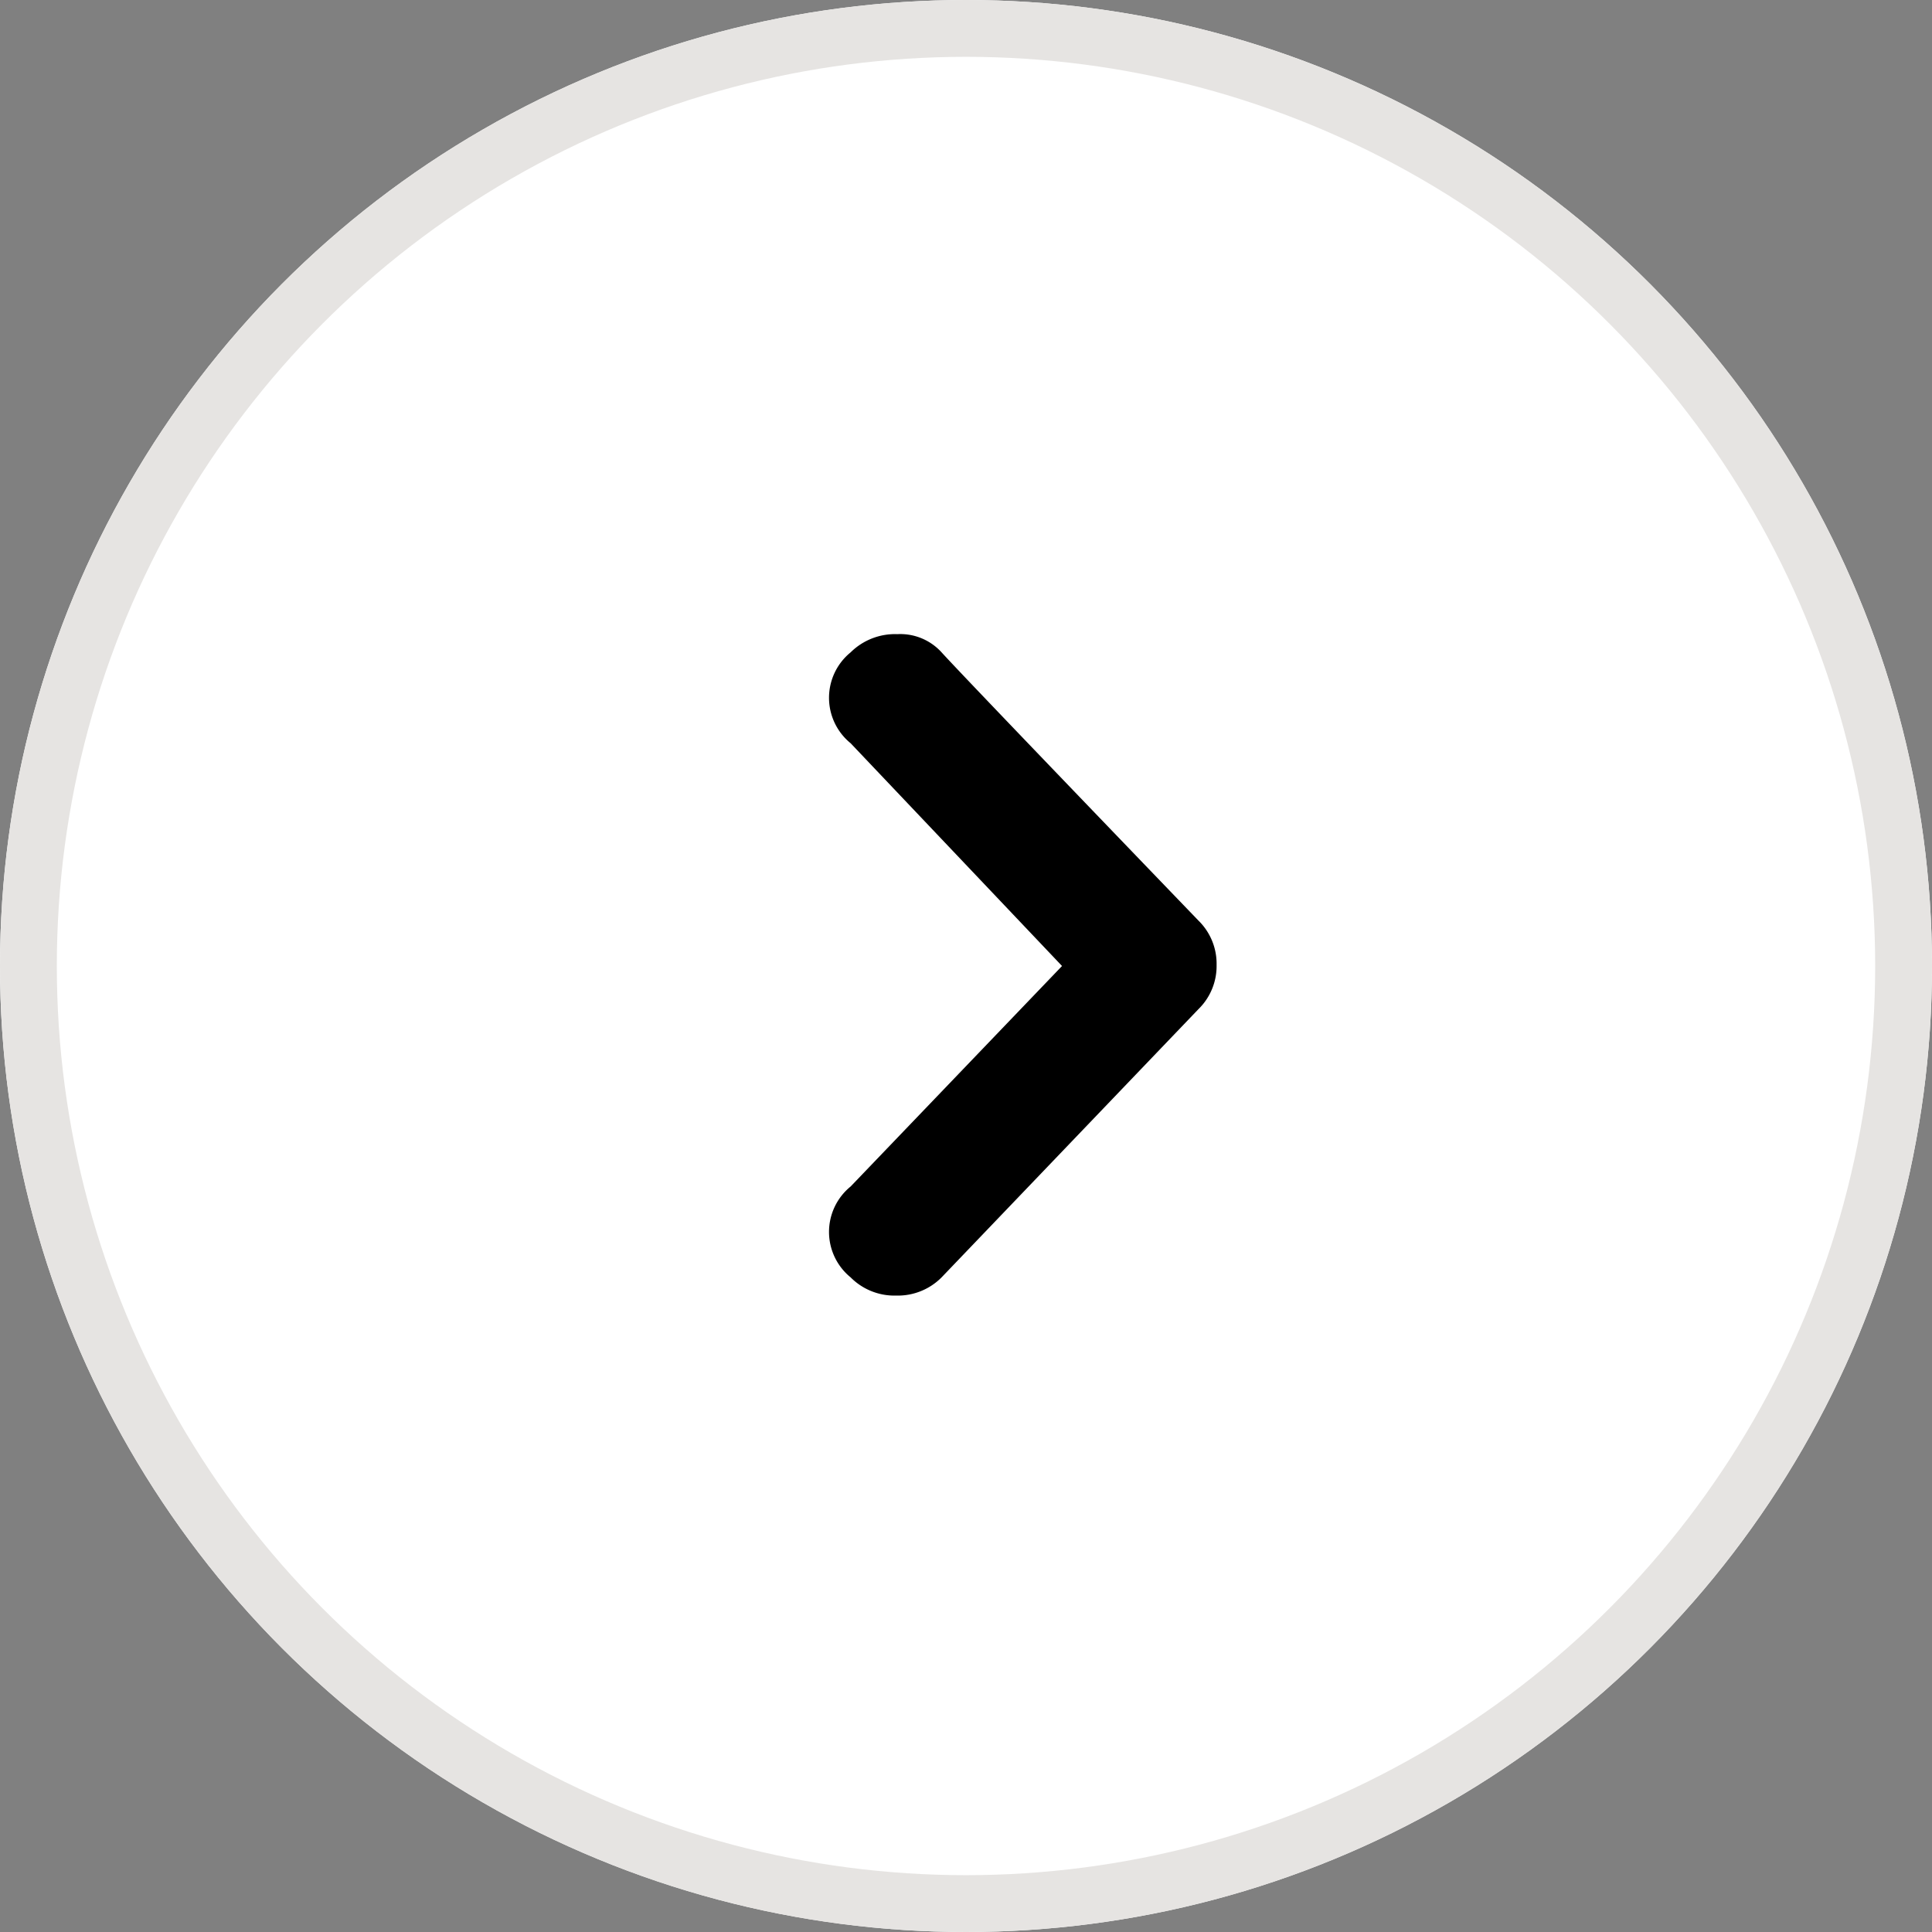
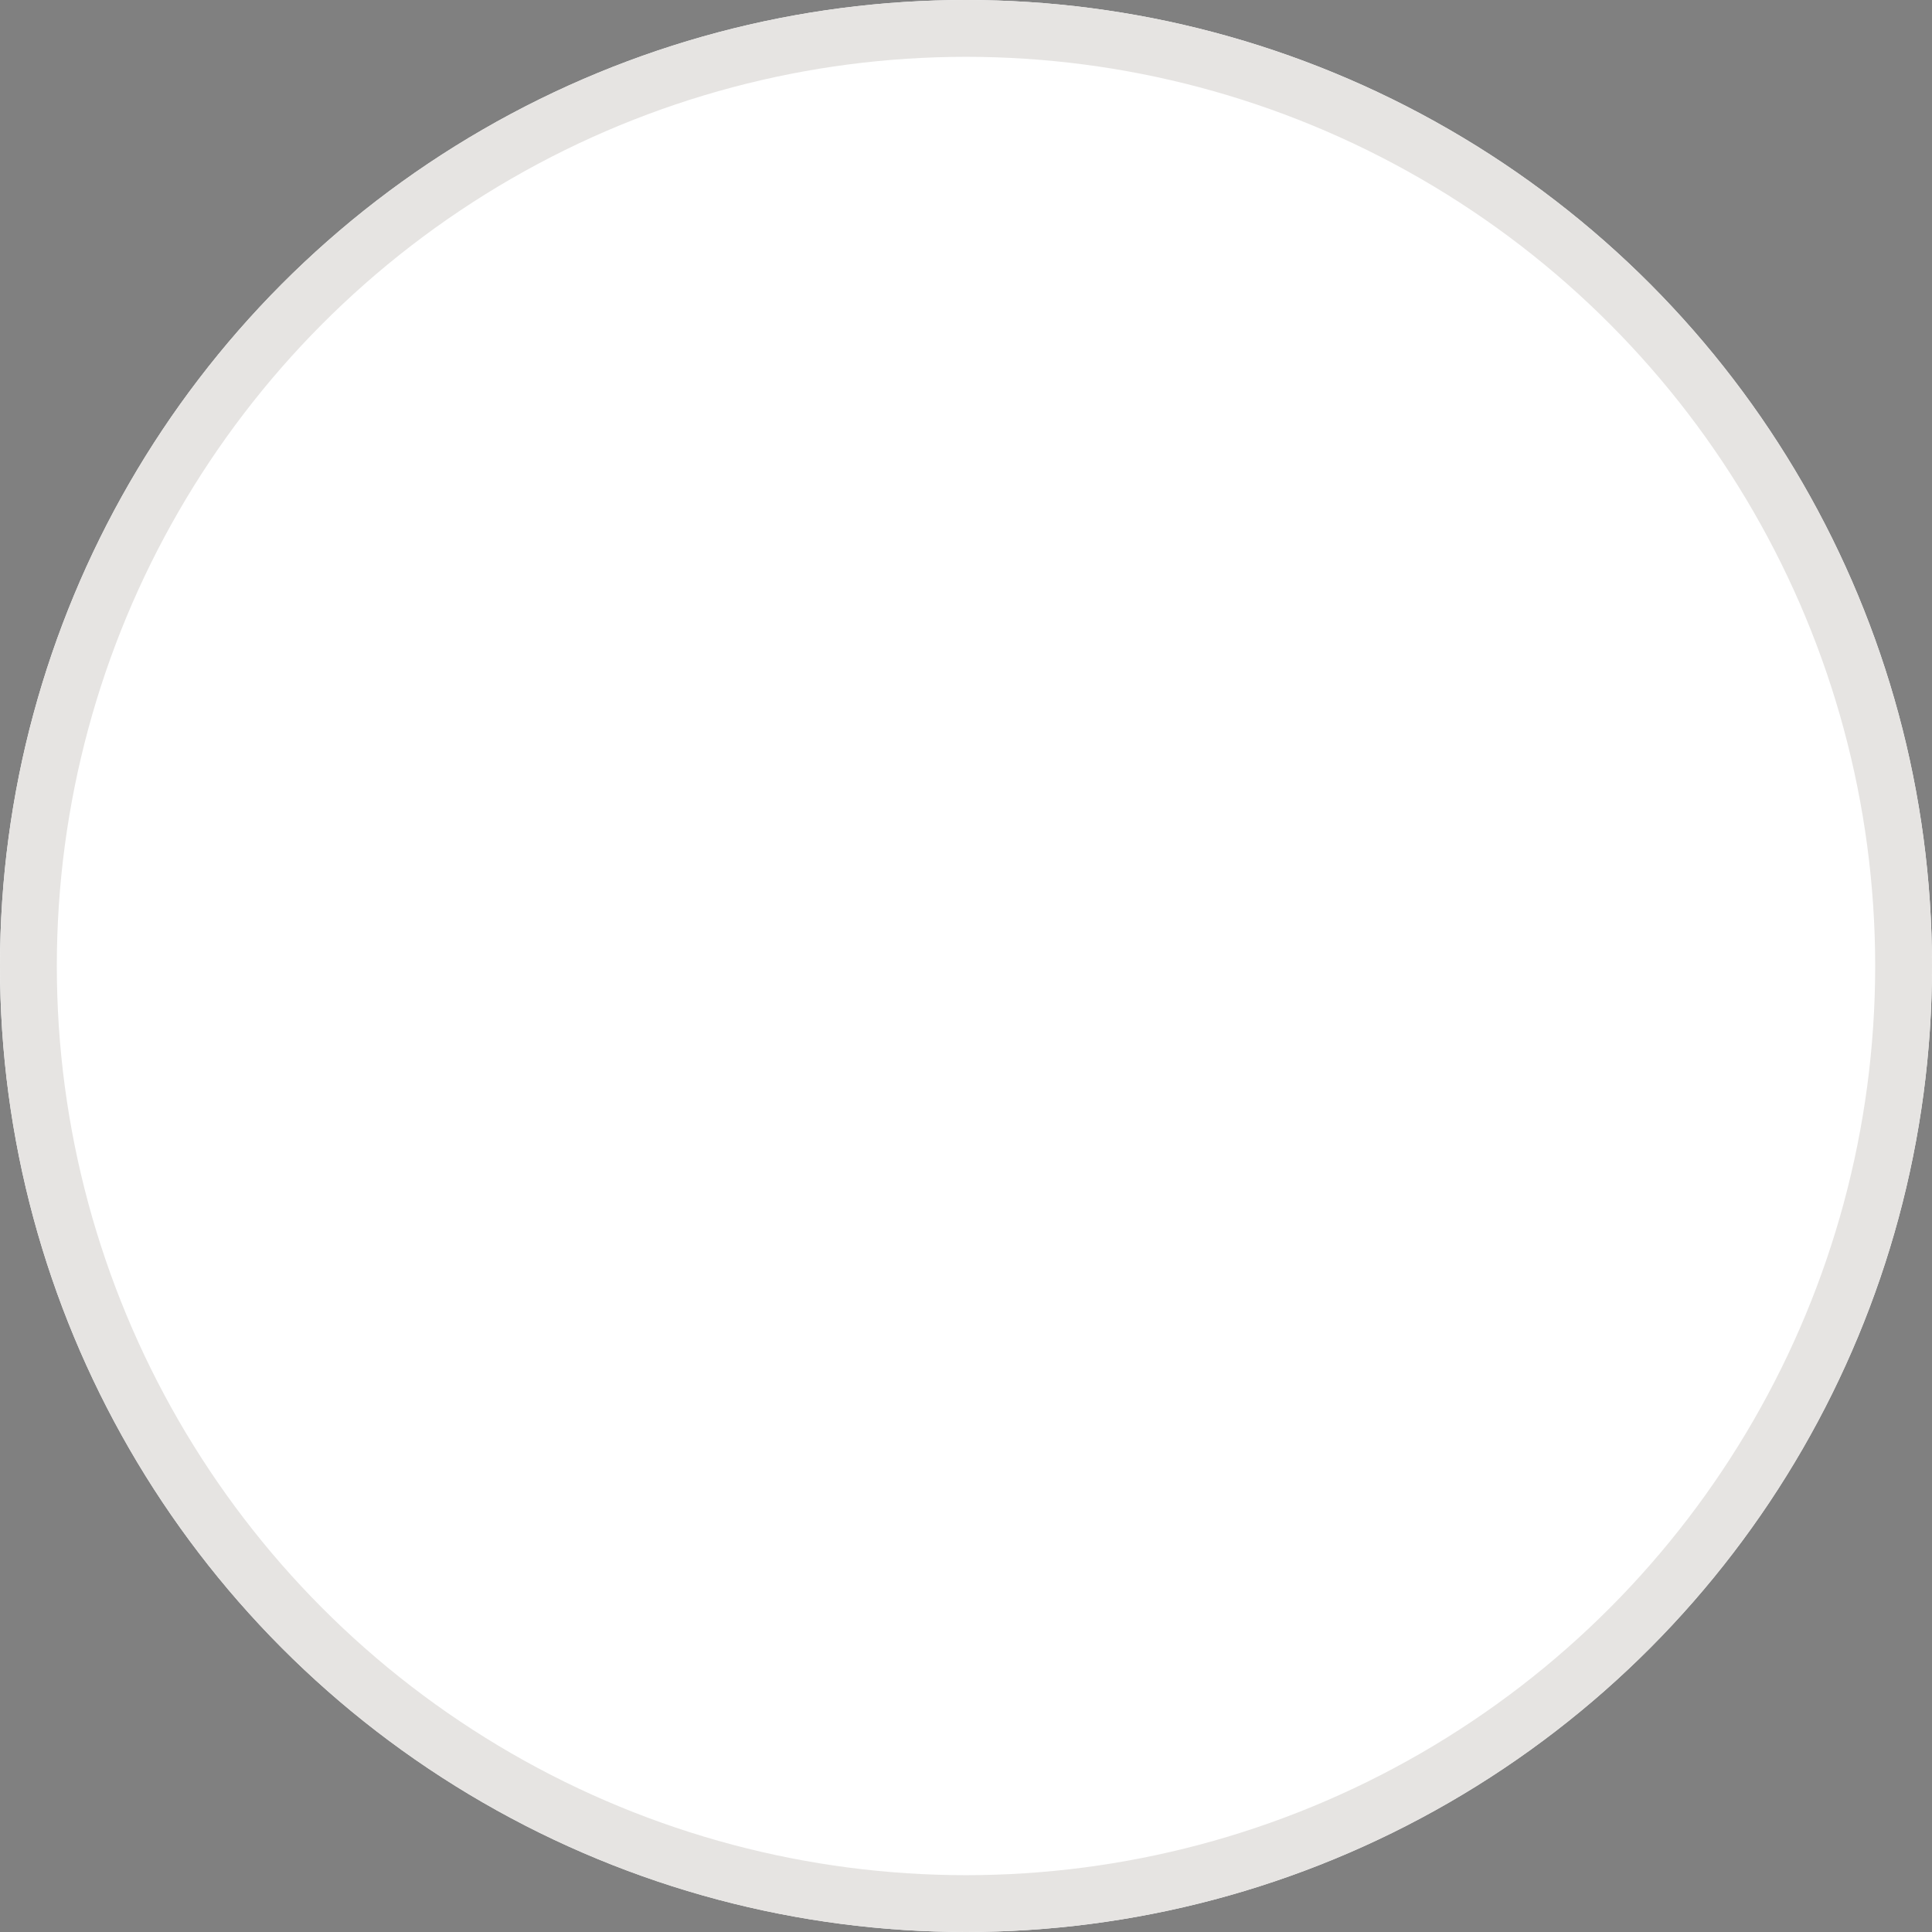
<svg xmlns="http://www.w3.org/2000/svg" width="34" height="34" viewBox="0 0 34 34">
  <rect x="0" y="0" width="34" height="34" fill="#808080" stroke="none" />
  <g id="icon_prev" transform="translate(-746 -1760)">
    <g id="グループ_378" data-name="グループ 378" transform="translate(746 1760)">
      <g id="楕円形_26" data-name="楕円形 26" fill="#fff" stroke="#e6e4e2" stroke-width="1">
        <circle cx="17" cy="17" r="17" stroke="none" />
        <circle cx="17" cy="17" r="16.5" fill="none" />
      </g>
-       <path id="パス_492" data-name="パス 492" d="M1.43-1.48a.982.982,0,0,0,.78.32,1.11,1.11,0,0,0,.82-.32,1.031,1.031,0,0,0,0-1.6L-.69-7l3.72-3.88a1.031,1.031,0,0,0,0-1.6,1.085,1.085,0,0,0-.8-.32,1.085,1.085,0,0,0-.8.32L-3.09-7.76a1.061,1.061,0,0,0-.32.78,1.061,1.061,0,0,0,.32.78Q1.03-1.92,1.43-1.48Z" transform="translate(18 10) rotate(180)" />
    </g>
  </g>
</svg>